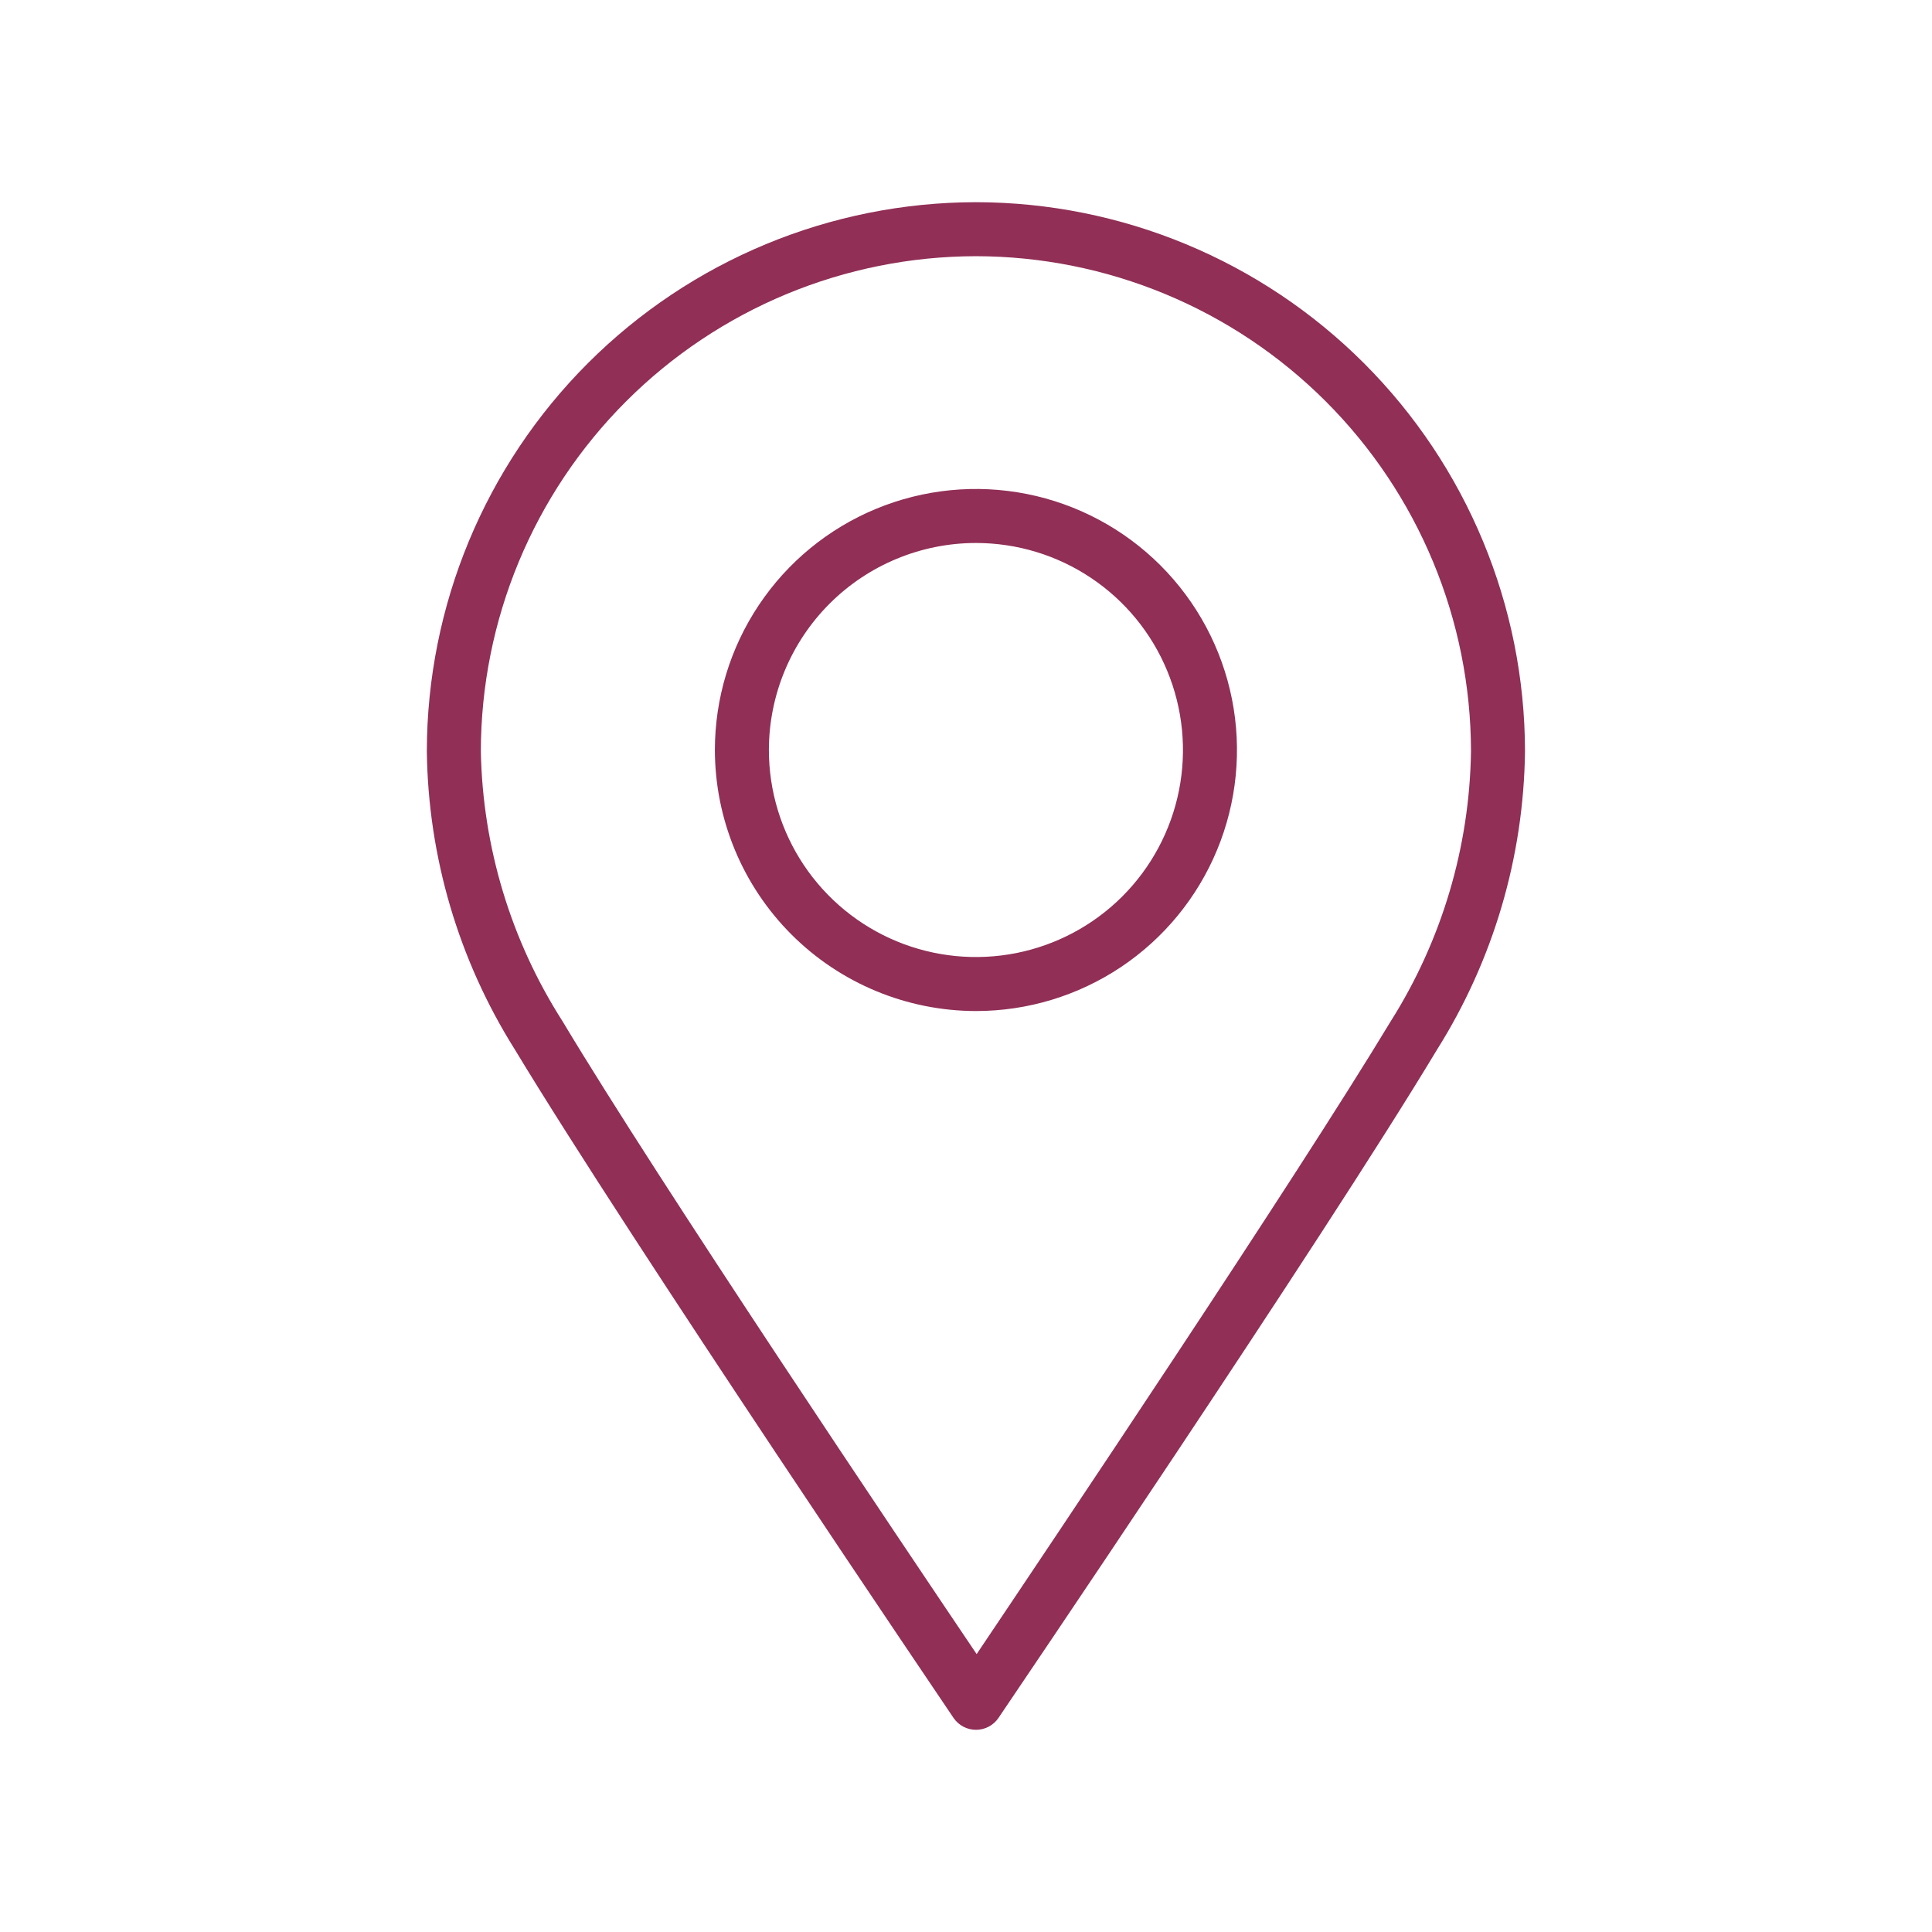
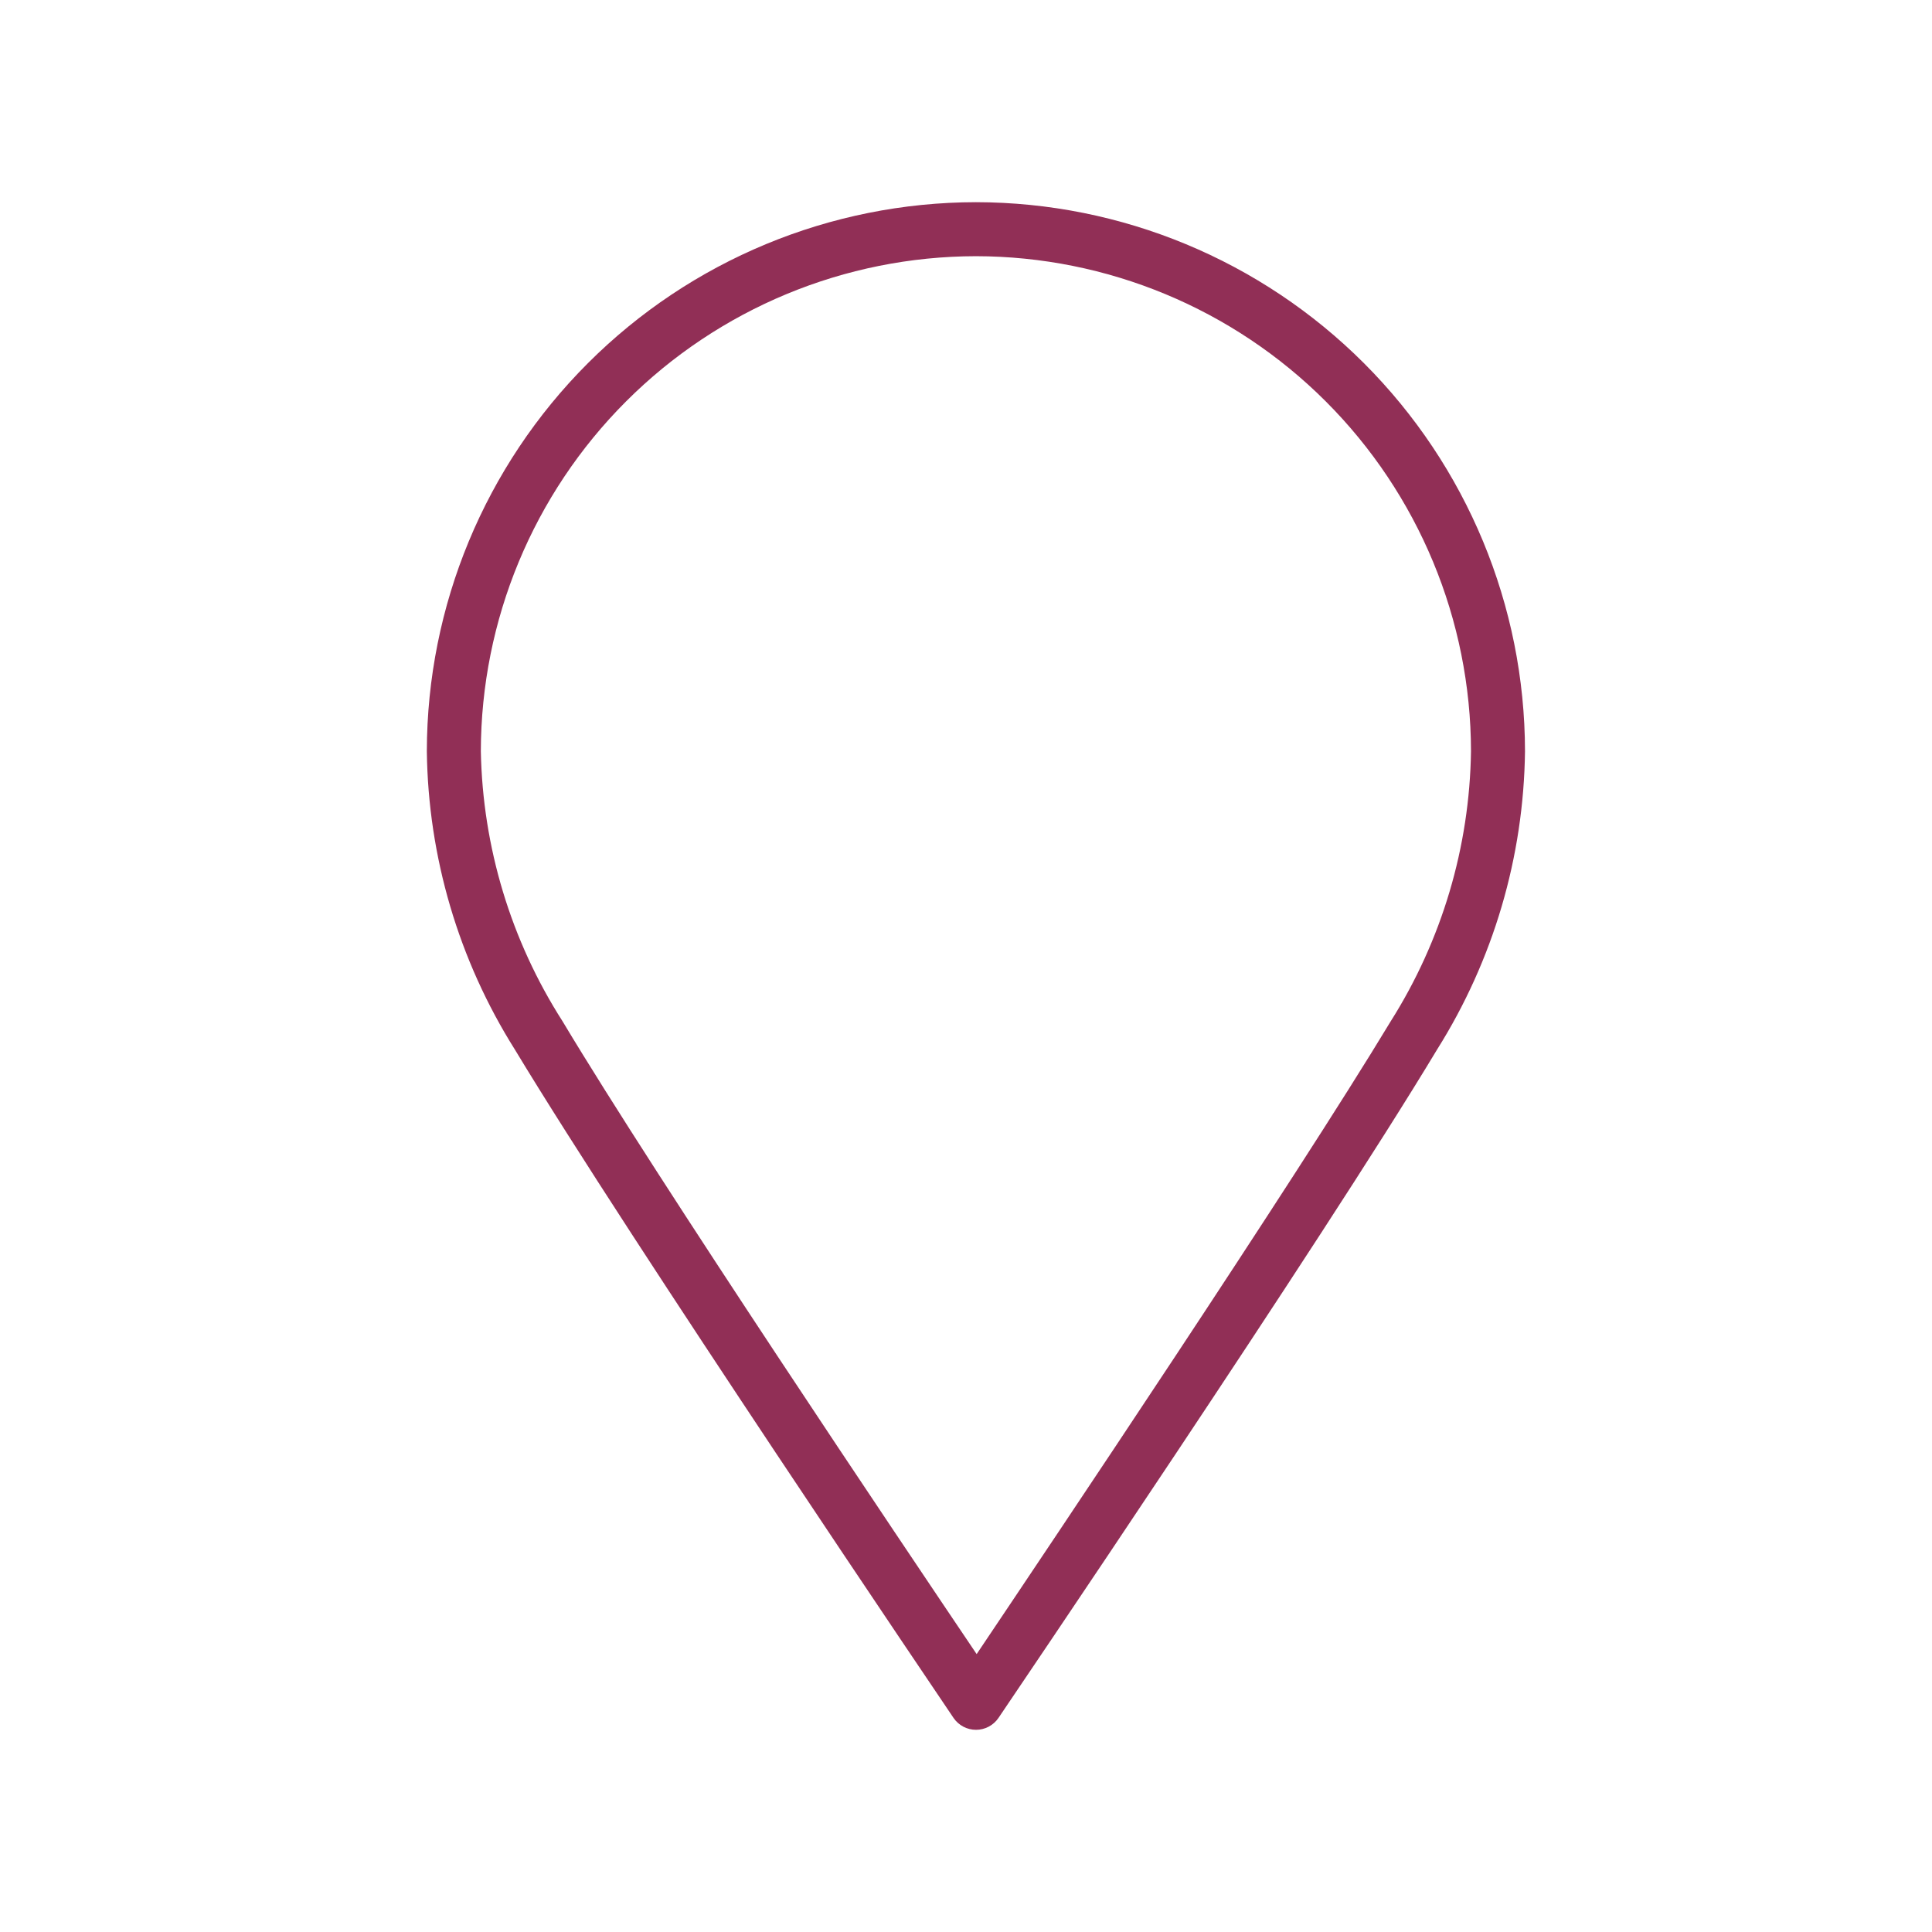
<svg xmlns="http://www.w3.org/2000/svg" width="86" height="86" viewBox="0 0 86 86" fill="none">
  <path d="M42.448 76.475C42.559 76.637 42.708 76.769 42.882 76.861C43.056 76.952 43.249 77 43.446 77C43.642 77 43.836 76.952 44.009 76.861C44.183 76.769 44.332 76.637 44.443 76.475C44.58 76.266 58.868 55.206 63.964 46.728C66.471 42.745 67.827 38.147 67.883 33.441C67.875 26.962 65.297 20.75 60.715 16.168C56.133 11.586 49.921 9.008 43.441 9C36.962 9.008 30.75 11.586 26.168 16.168C21.586 20.75 19.009 26.962 19 33.441C19.058 38.144 20.414 42.739 22.919 46.72C28.039 55.199 42.304 76.258 42.448 76.475ZM43.441 11.404C49.284 11.413 54.884 13.737 59.015 17.868C63.146 21.999 65.471 27.599 65.479 33.441C65.418 37.701 64.181 41.861 61.905 45.462C57.61 52.578 46.783 68.701 43.474 73.63C40.14 68.685 29.305 52.578 25.042 45.462C22.743 41.868 21.484 37.707 21.404 33.441C21.413 27.599 23.737 21.999 27.868 17.868C31.999 13.737 37.599 11.413 43.441 11.404Z" fill="#912F56" />
-   <path d="M43.442 45.005C45.74 45.005 47.987 44.324 49.898 43.047C51.809 41.77 53.298 39.955 54.177 37.832C55.057 35.709 55.287 33.373 54.839 31.119C54.39 28.864 53.283 26.794 51.658 25.169C50.033 23.544 47.963 22.437 45.709 21.989C43.455 21.541 41.119 21.771 38.995 22.65C36.872 23.53 35.057 25.019 33.781 26.93C32.504 28.841 31.822 31.087 31.822 33.385C31.826 36.466 33.052 39.419 35.23 41.597C37.408 43.775 40.362 45.001 43.442 45.005ZM43.442 24.17C45.265 24.17 47.047 24.71 48.562 25.723C50.078 26.735 51.259 28.175 51.956 29.859C52.654 31.543 52.836 33.396 52.481 35.183C52.125 36.971 51.247 38.613 49.959 39.902C48.67 41.191 47.028 42.068 45.24 42.424C43.452 42.779 41.599 42.597 39.915 41.9C38.231 41.202 36.792 40.021 35.779 38.505C34.767 36.99 34.226 35.208 34.226 33.385C34.228 30.942 35.2 28.599 36.928 26.871C38.656 25.143 40.998 24.172 43.442 24.17Z" fill="#912F56" />
</svg>